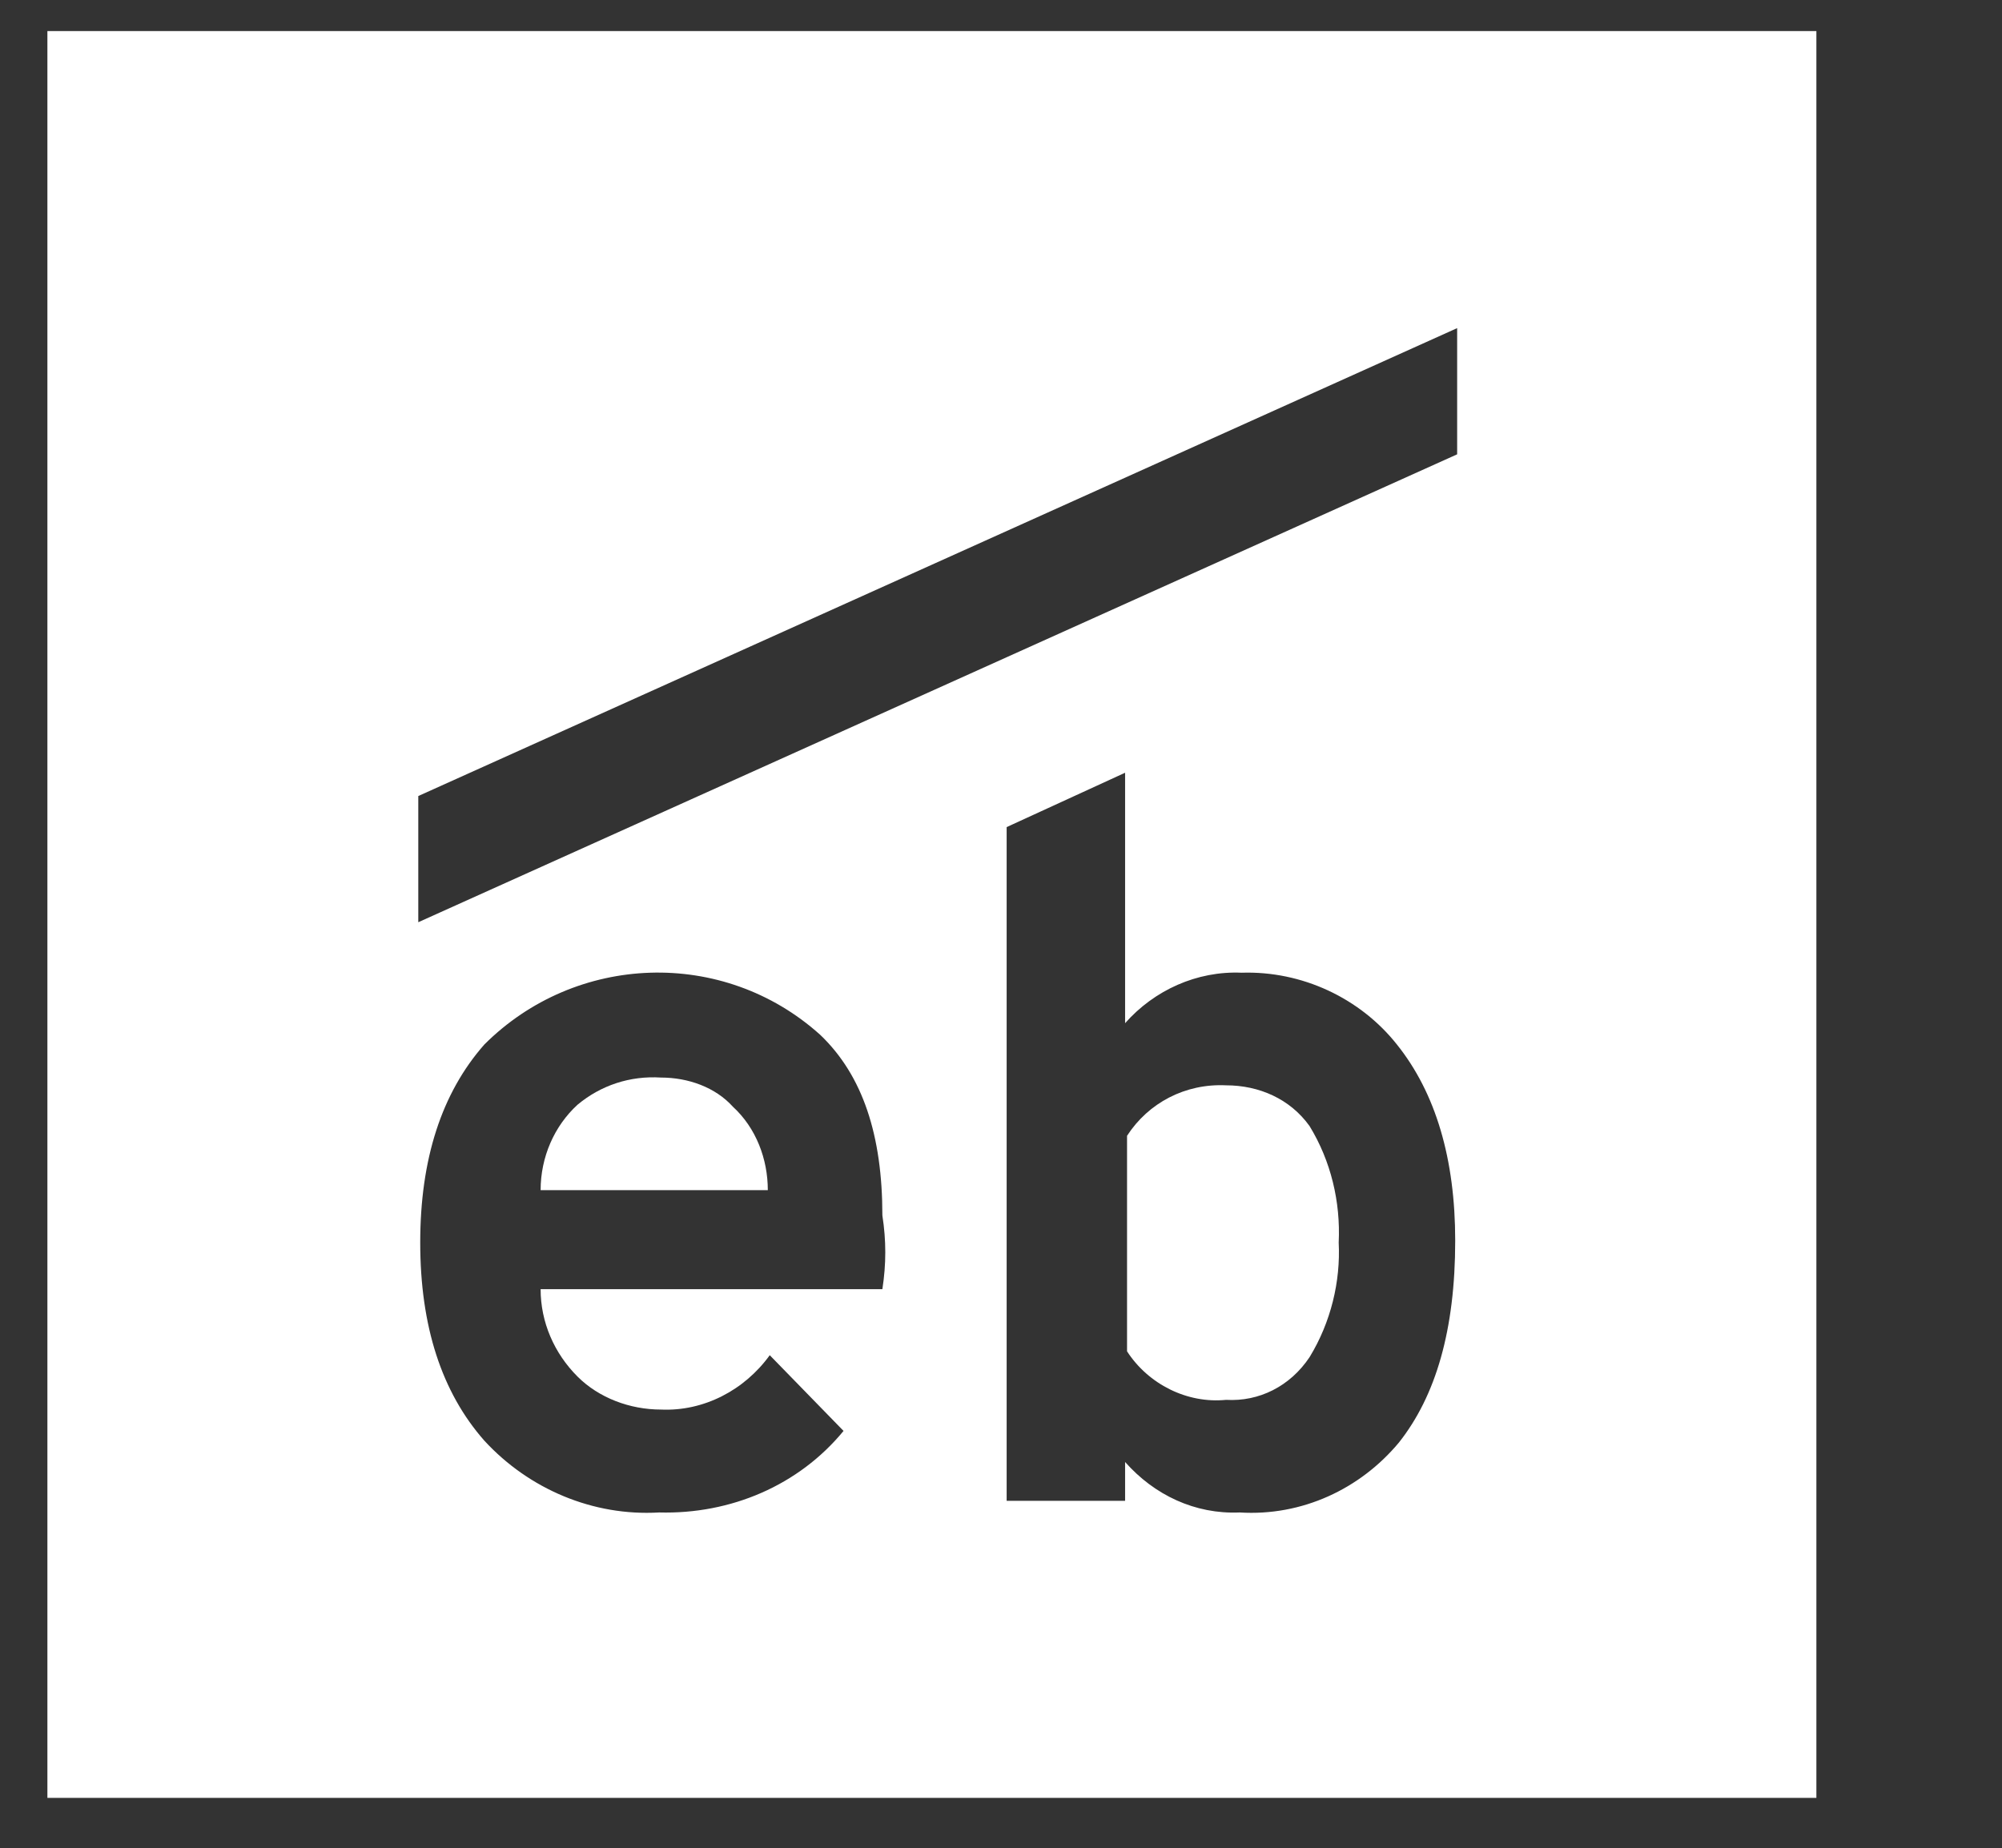
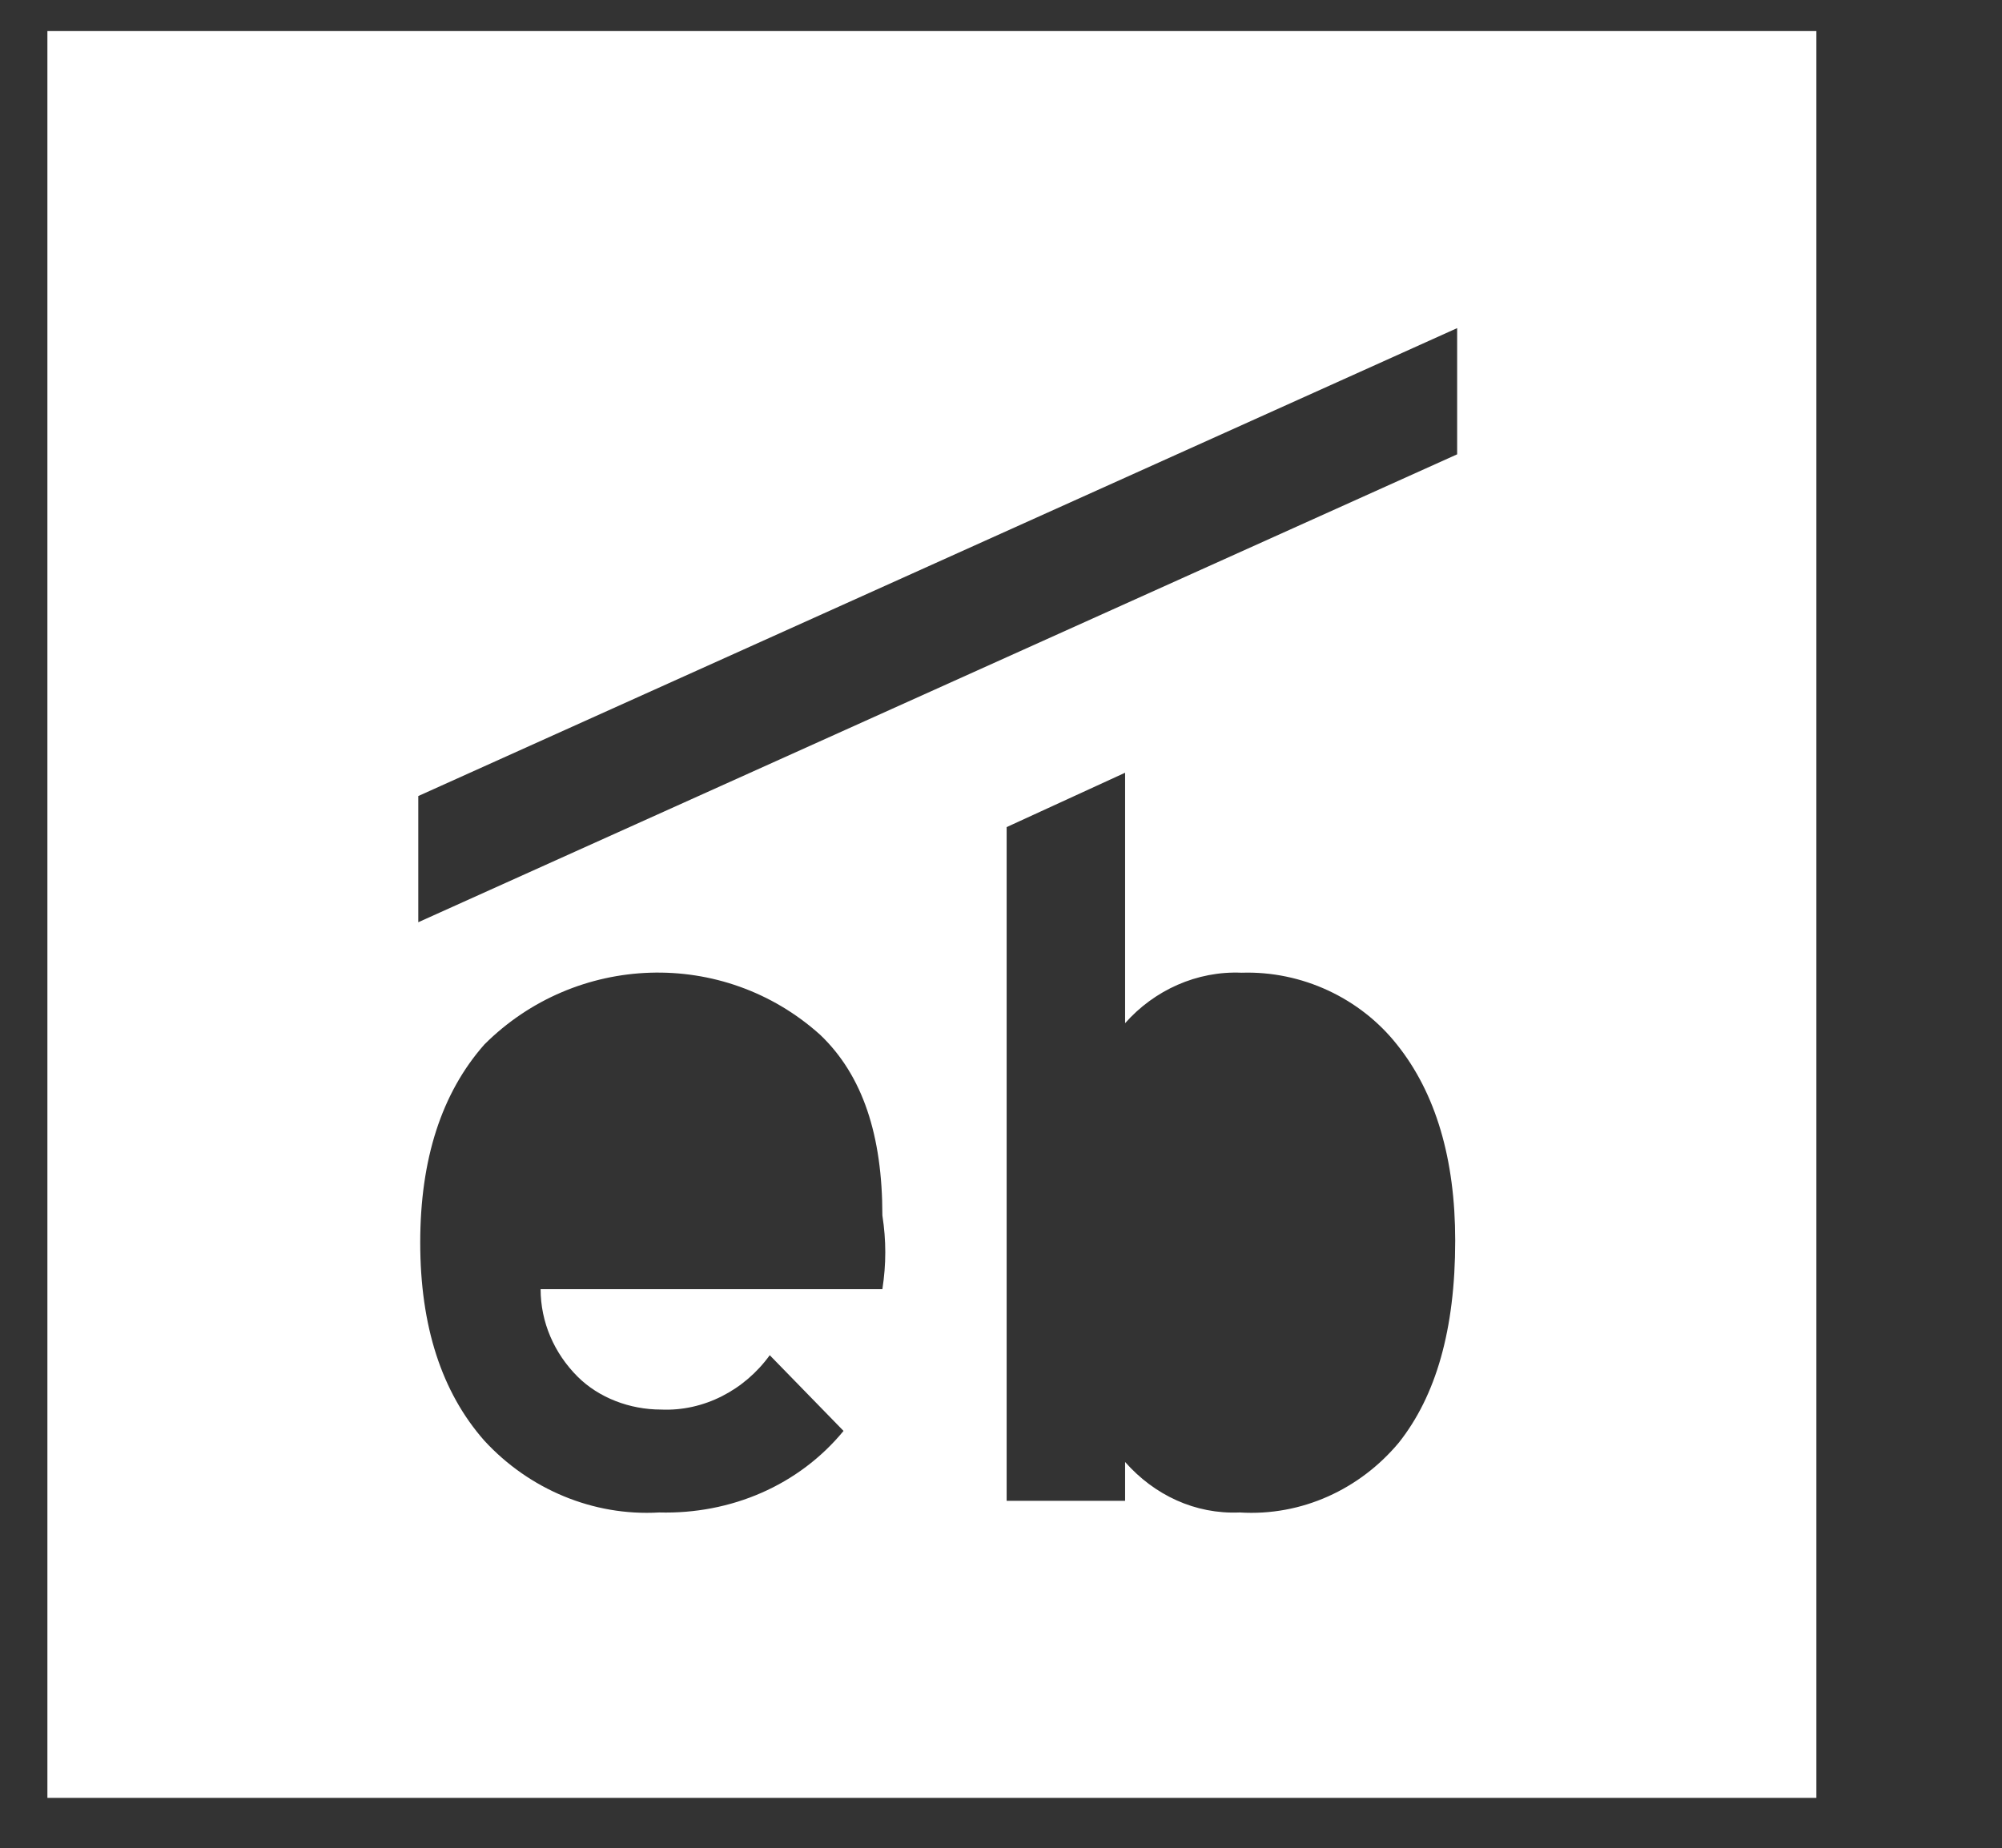
<svg xmlns="http://www.w3.org/2000/svg" version="1.1" id="Livello_1" x="0px" y="0px" viewBox="0 0 103.1 95.2" style="enable-background:new 0 0 103.1 95.2;" xml:space="preserve">
  <rect x="0" y="0" width="103.1" height="95.2" fill="#333333" stroke="none" />
  <style type="text/css">
	.st0{fill:#FFFFFF;}
</style>
  <g id="Raggruppa_69" transform="translate(-536.559 -0.7)">
-     <path id="Tracciato_111" class="st0" d="M570.6,56.2c-1.6-0.1-3.1,0.4-4.3,1.4c-1.2,1.1-1.9,2.7-1.9,4.4h11.7   c0-1.6-0.6-3.2-1.8-4.3C573.4,56.7,572,56.2,570.6,56.2z" />
    <path id="Tracciato_112" class="st0" d="M539,2.3v91h91.1v-91H539z M582,67.1h-17.6c0,1.7,0.7,3.3,1.9,4.5c1.1,1.1,2.7,1.7,4.3,1.7   c2.2,0.1,4.3-1,5.6-2.8l3.8,3.9c-2.3,2.8-5.8,4.3-9.5,4.2c-3.4,0.2-6.7-1.2-9-3.7c-2.2-2.5-3.3-5.9-3.3-10.2   c0-4.3,1.1-7.7,3.3-10.2c4.7-4.7,12.3-5,17.3-0.5c2.2,2.1,3.2,5.2,3.2,9.3C582.2,64.6,582.2,65.8,582,67.1z M608.6,75   c-2,2.4-5,3.8-8.2,3.6c-2.3,0.1-4.4-0.9-5.9-2.6v2h-6.1V43.3l6.1-2.8v12.9c1.5-1.7,3.7-2.7,6-2.6c3.1-0.1,6.1,1.3,8,3.7   c2,2.5,3,5.9,3,10.1C611.5,69.2,610.5,72.6,608.6,75L608.6,75z M611.6,24.1l-53.5,24.1v-6.5l53.5-24.1L611.6,24.1z" />
-     <path id="Tracciato_113" class="st0" d="M599.7,56.6c-2.1-0.1-4,0.9-5.1,2.6v11.1c1.1,1.7,3.1,2.7,5.1,2.5c1.7,0.1,3.3-0.7,4.3-2.2   c1.1-1.8,1.6-3.9,1.5-5.9c0.1-2.1-0.4-4.2-1.5-6C603,57.3,601.4,56.6,599.7,56.6z" />
  </g>
</svg>